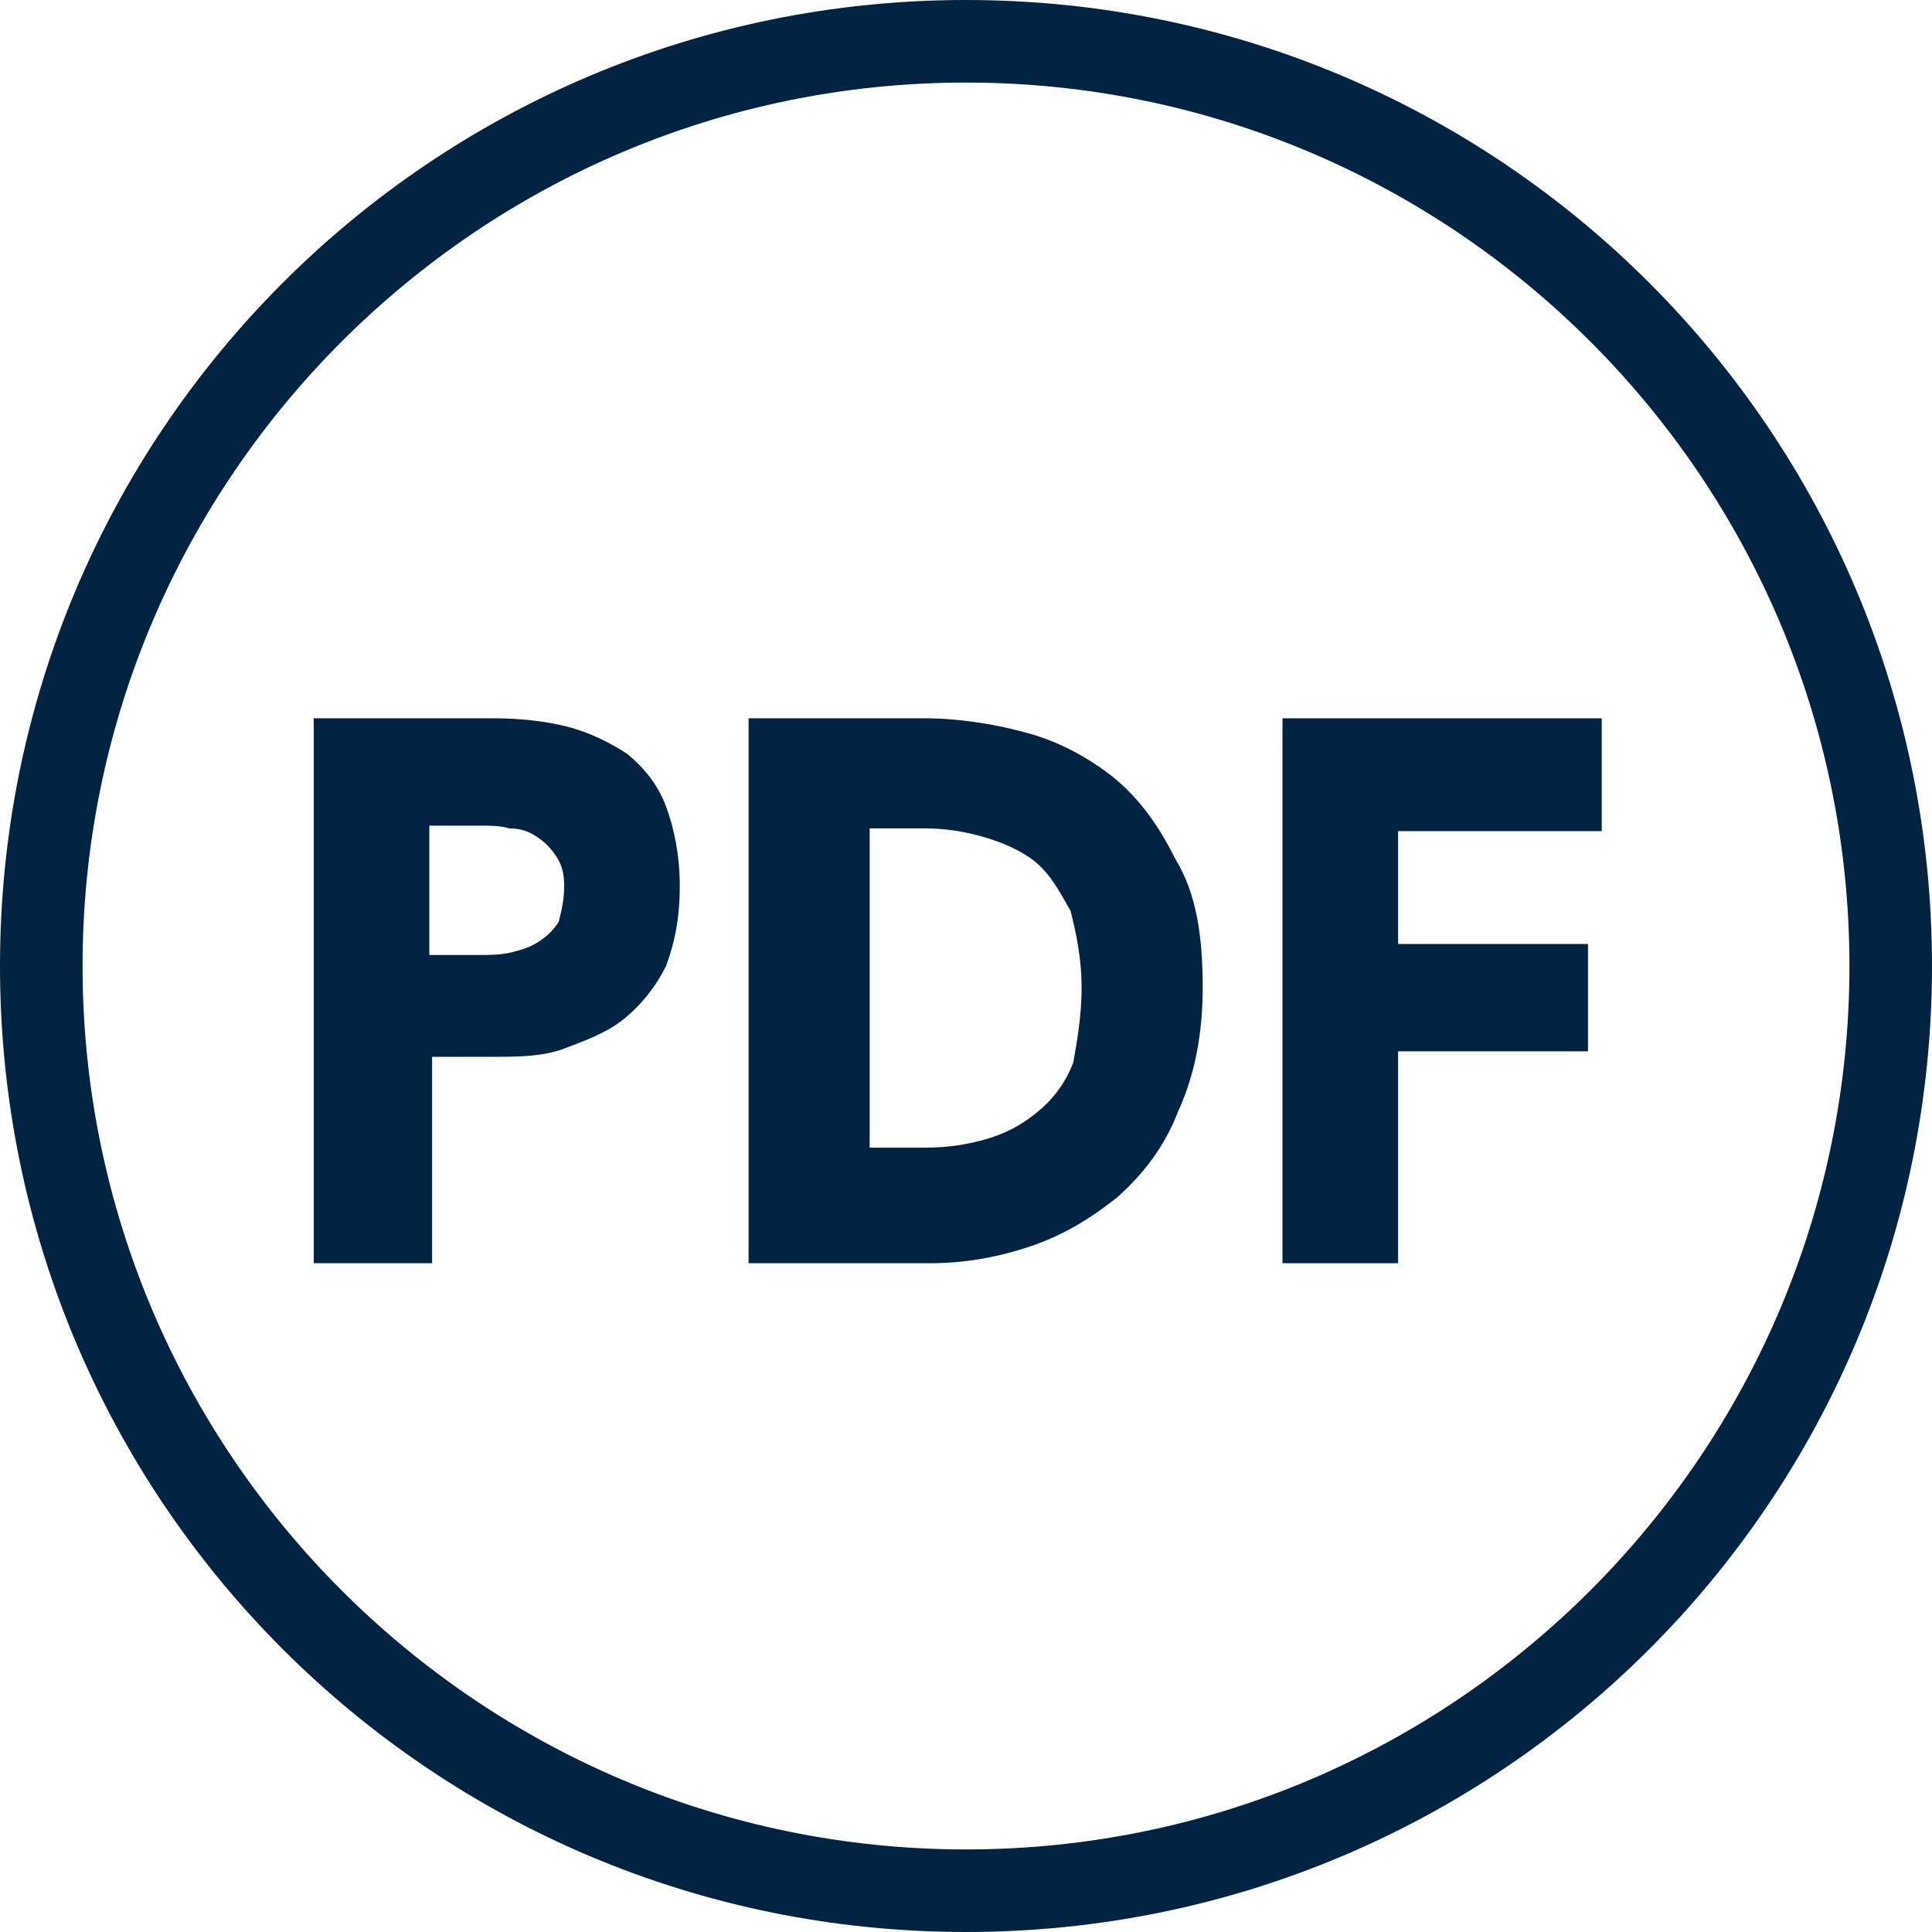
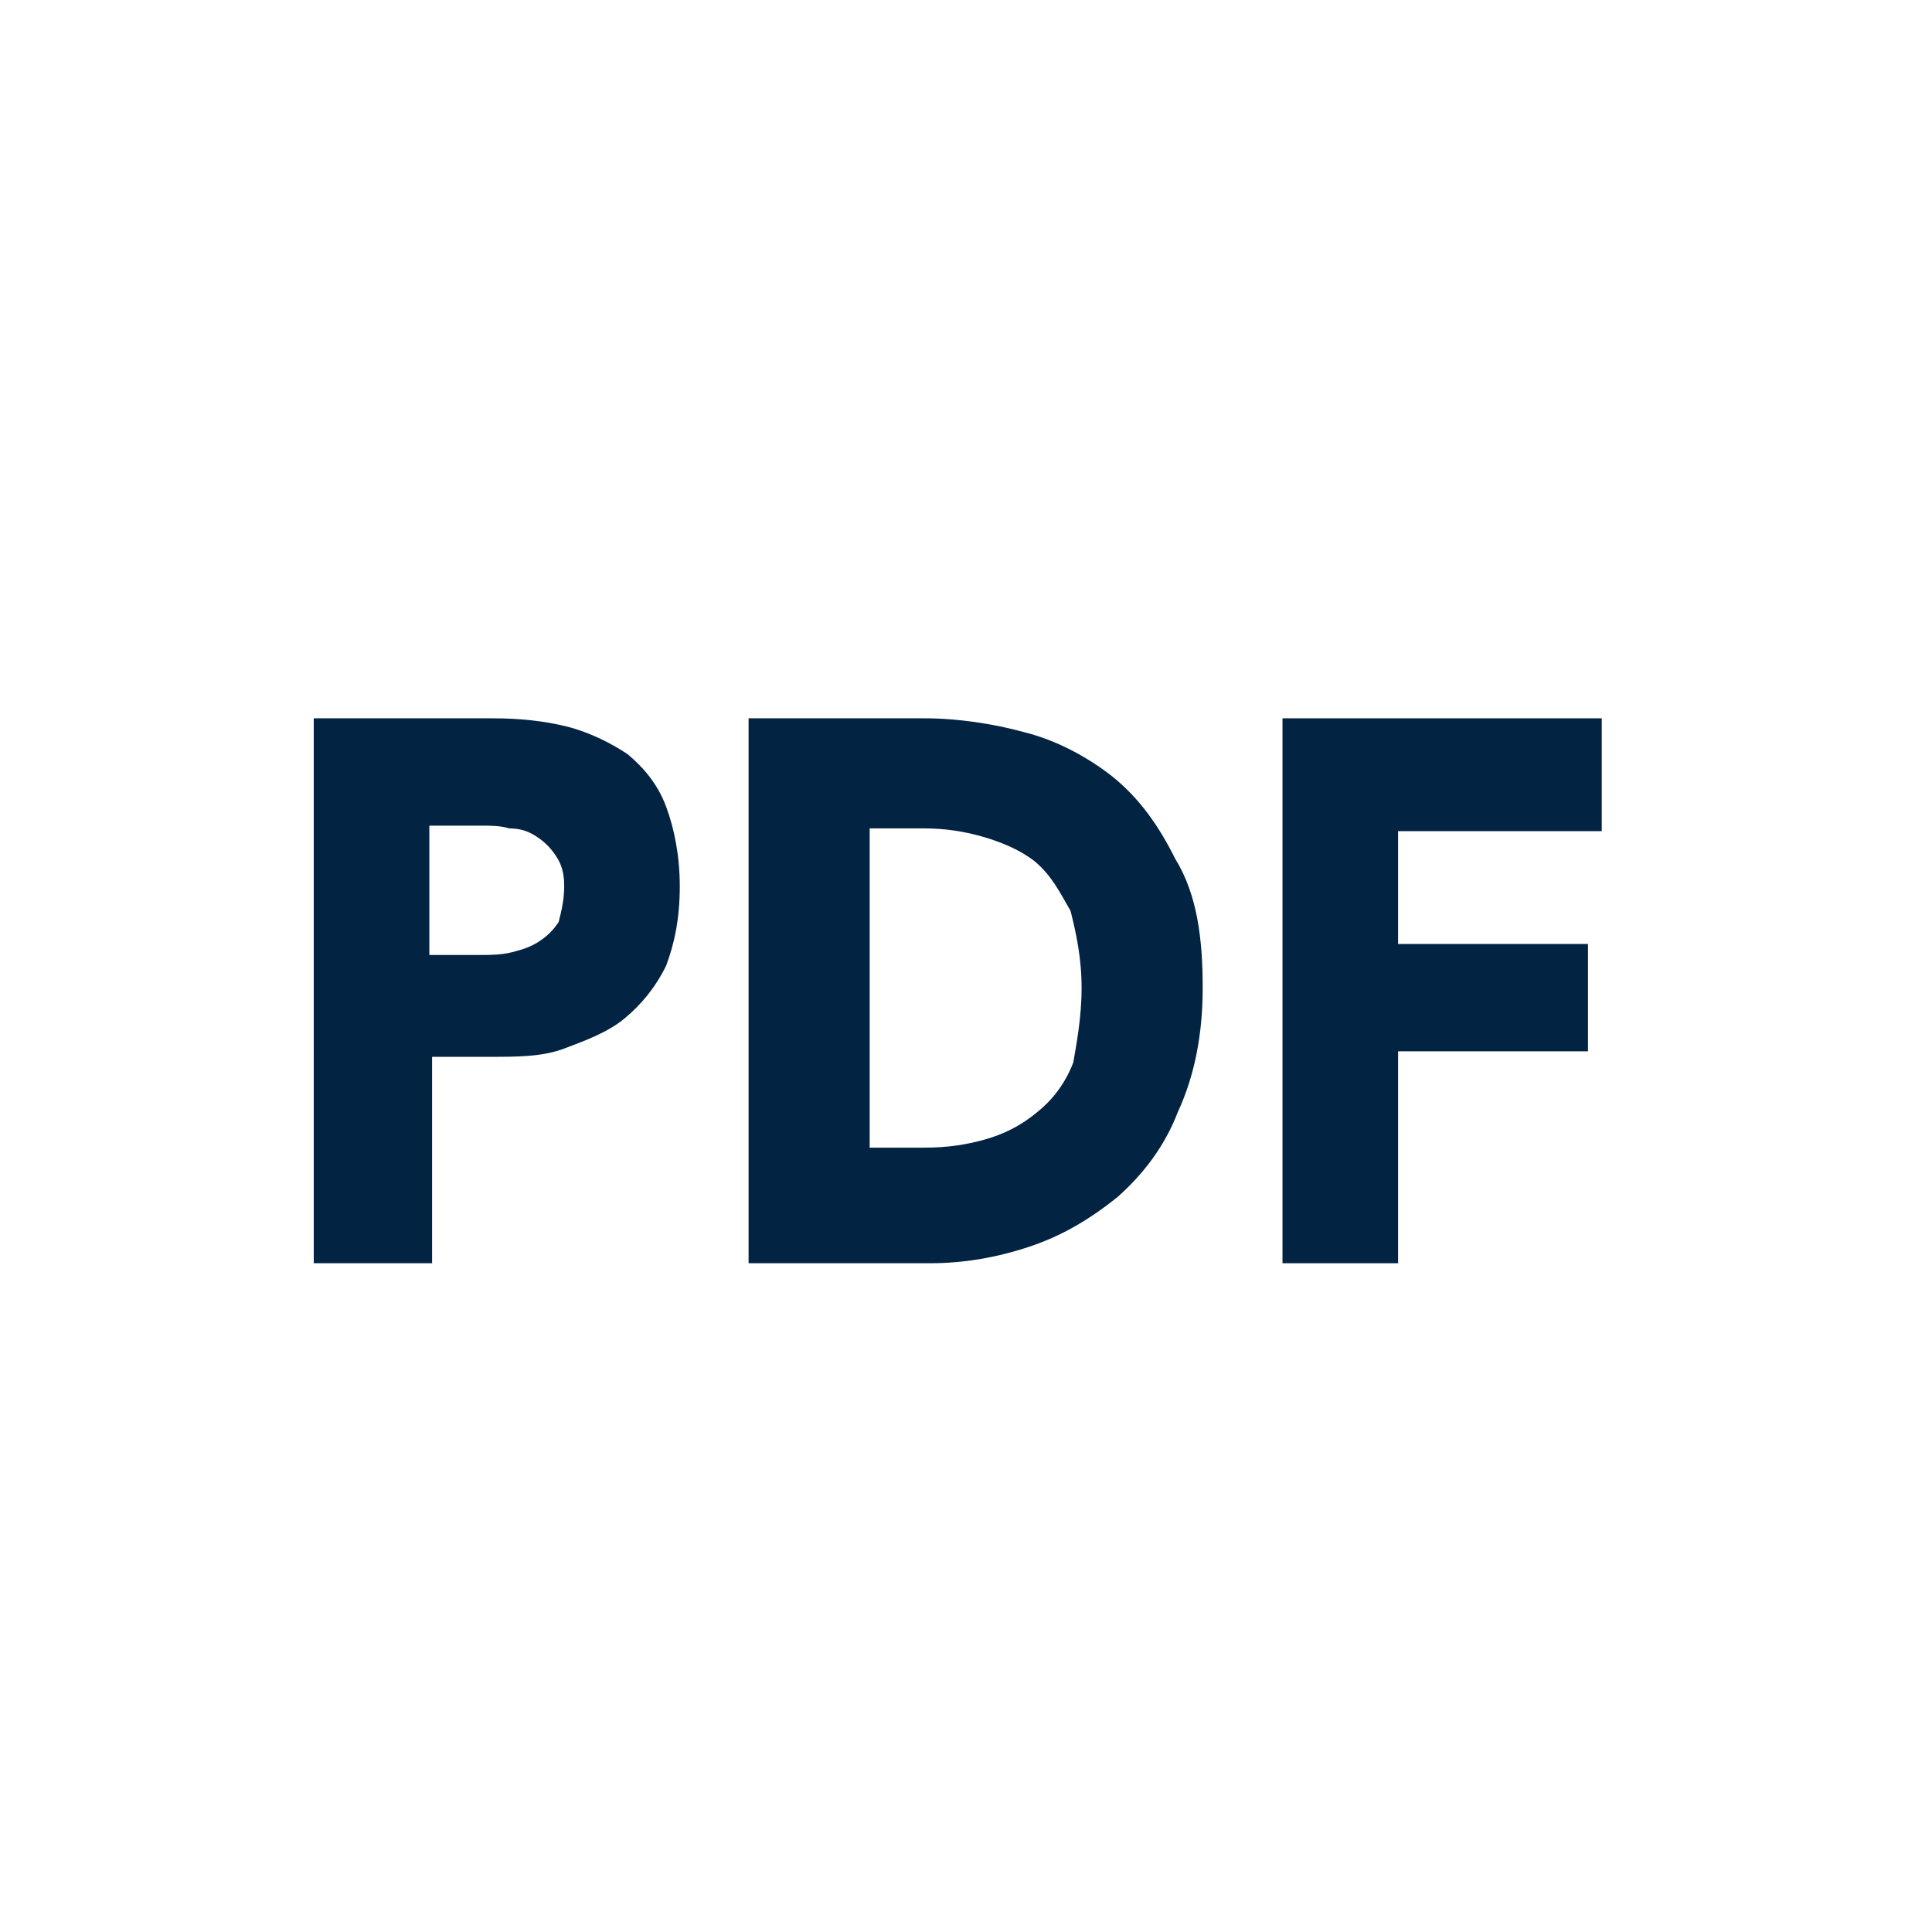
<svg xmlns="http://www.w3.org/2000/svg" version="1.1" id="Capa_1" x="0px" y="0px" viewBox="0 0 70.2 70.2" style="enable-background:new 0 0 70.2 70.2;" xml:space="preserve">
  <style type="text/css">
	.st0{fill:#022341;}
	.st1{enable-background:new    ;}
</style>
  <title>ICN PDF</title>
-   <path class="st0" d="M35.1,0C15.7,0,0,15.7,0,35.1s15.7,35.1,35.1,35.1s35.1-15.7,35.1-35.1S54.5,0,35.1,0z M35.1,67.2  C17.4,67.2,3,52.8,3,35.1S17.4,3,35.1,3s32.1,14.4,32.1,32.1S52.8,67.2,35.1,67.2z" />
  <g class="st1">
    <path class="st0" d="M24.7,32.2c0,1.2-0.2,2.1-0.5,2.9c-0.4,0.8-0.9,1.4-1.5,1.9s-1.4,0.8-2.2,1.1c-0.8,0.3-1.7,0.3-2.7,0.3h-2.1   v7.5h-4.3V26.1h6.5c1,0,1.9,0.1,2.7,0.3c0.8,0.2,1.6,0.6,2.2,1c0.6,0.5,1.1,1.1,1.4,1.9C24.5,30.1,24.7,31.1,24.7,32.2z M20.5,32.2   c0-0.5-0.1-0.8-0.3-1.1c-0.2-0.3-0.4-0.5-0.7-0.7c-0.3-0.2-0.6-0.3-1-0.3C18.2,30,17.8,30,17.5,30h-1.9v4.7h1.8   c0.4,0,0.8,0,1.2-0.1s0.7-0.2,1-0.4c0.3-0.2,0.5-0.4,0.7-0.7C20.4,33.1,20.5,32.7,20.5,32.2z" />
    <path class="st0" d="M43.7,35.9c0,1.7-0.3,3.2-0.9,4.5c-0.5,1.3-1.3,2.3-2.2,3.1c-1,0.8-2,1.4-3.2,1.8c-1.2,0.4-2.4,0.6-3.6,0.6   h-6.6V26.1h6.4c1.2,0,2.5,0.2,3.6,0.5c1.2,0.3,2.3,0.9,3.2,1.6c1,0.8,1.7,1.8,2.3,3C43.5,32.5,43.7,34.1,43.7,35.9z M39.3,35.9   c0-1.1-0.2-2-0.4-2.8c-0.4-0.7-0.7-1.3-1.3-1.8c-0.5-0.4-1.2-0.7-1.9-0.9c-0.7-0.2-1.4-0.3-2.1-0.3h-2v11.6h2   c0.8,0,1.5-0.1,2.2-0.3s1.3-0.5,1.9-1c0.5-0.4,1-1,1.3-1.8C39.1,38,39.3,37,39.3,35.9z" />
    <path class="st0" d="M50.8,30.2v4.1h6.9v3.9h-6.9v7.7h-4.2V26.1h11.6v4.1H50.8z" />
  </g>
</svg>